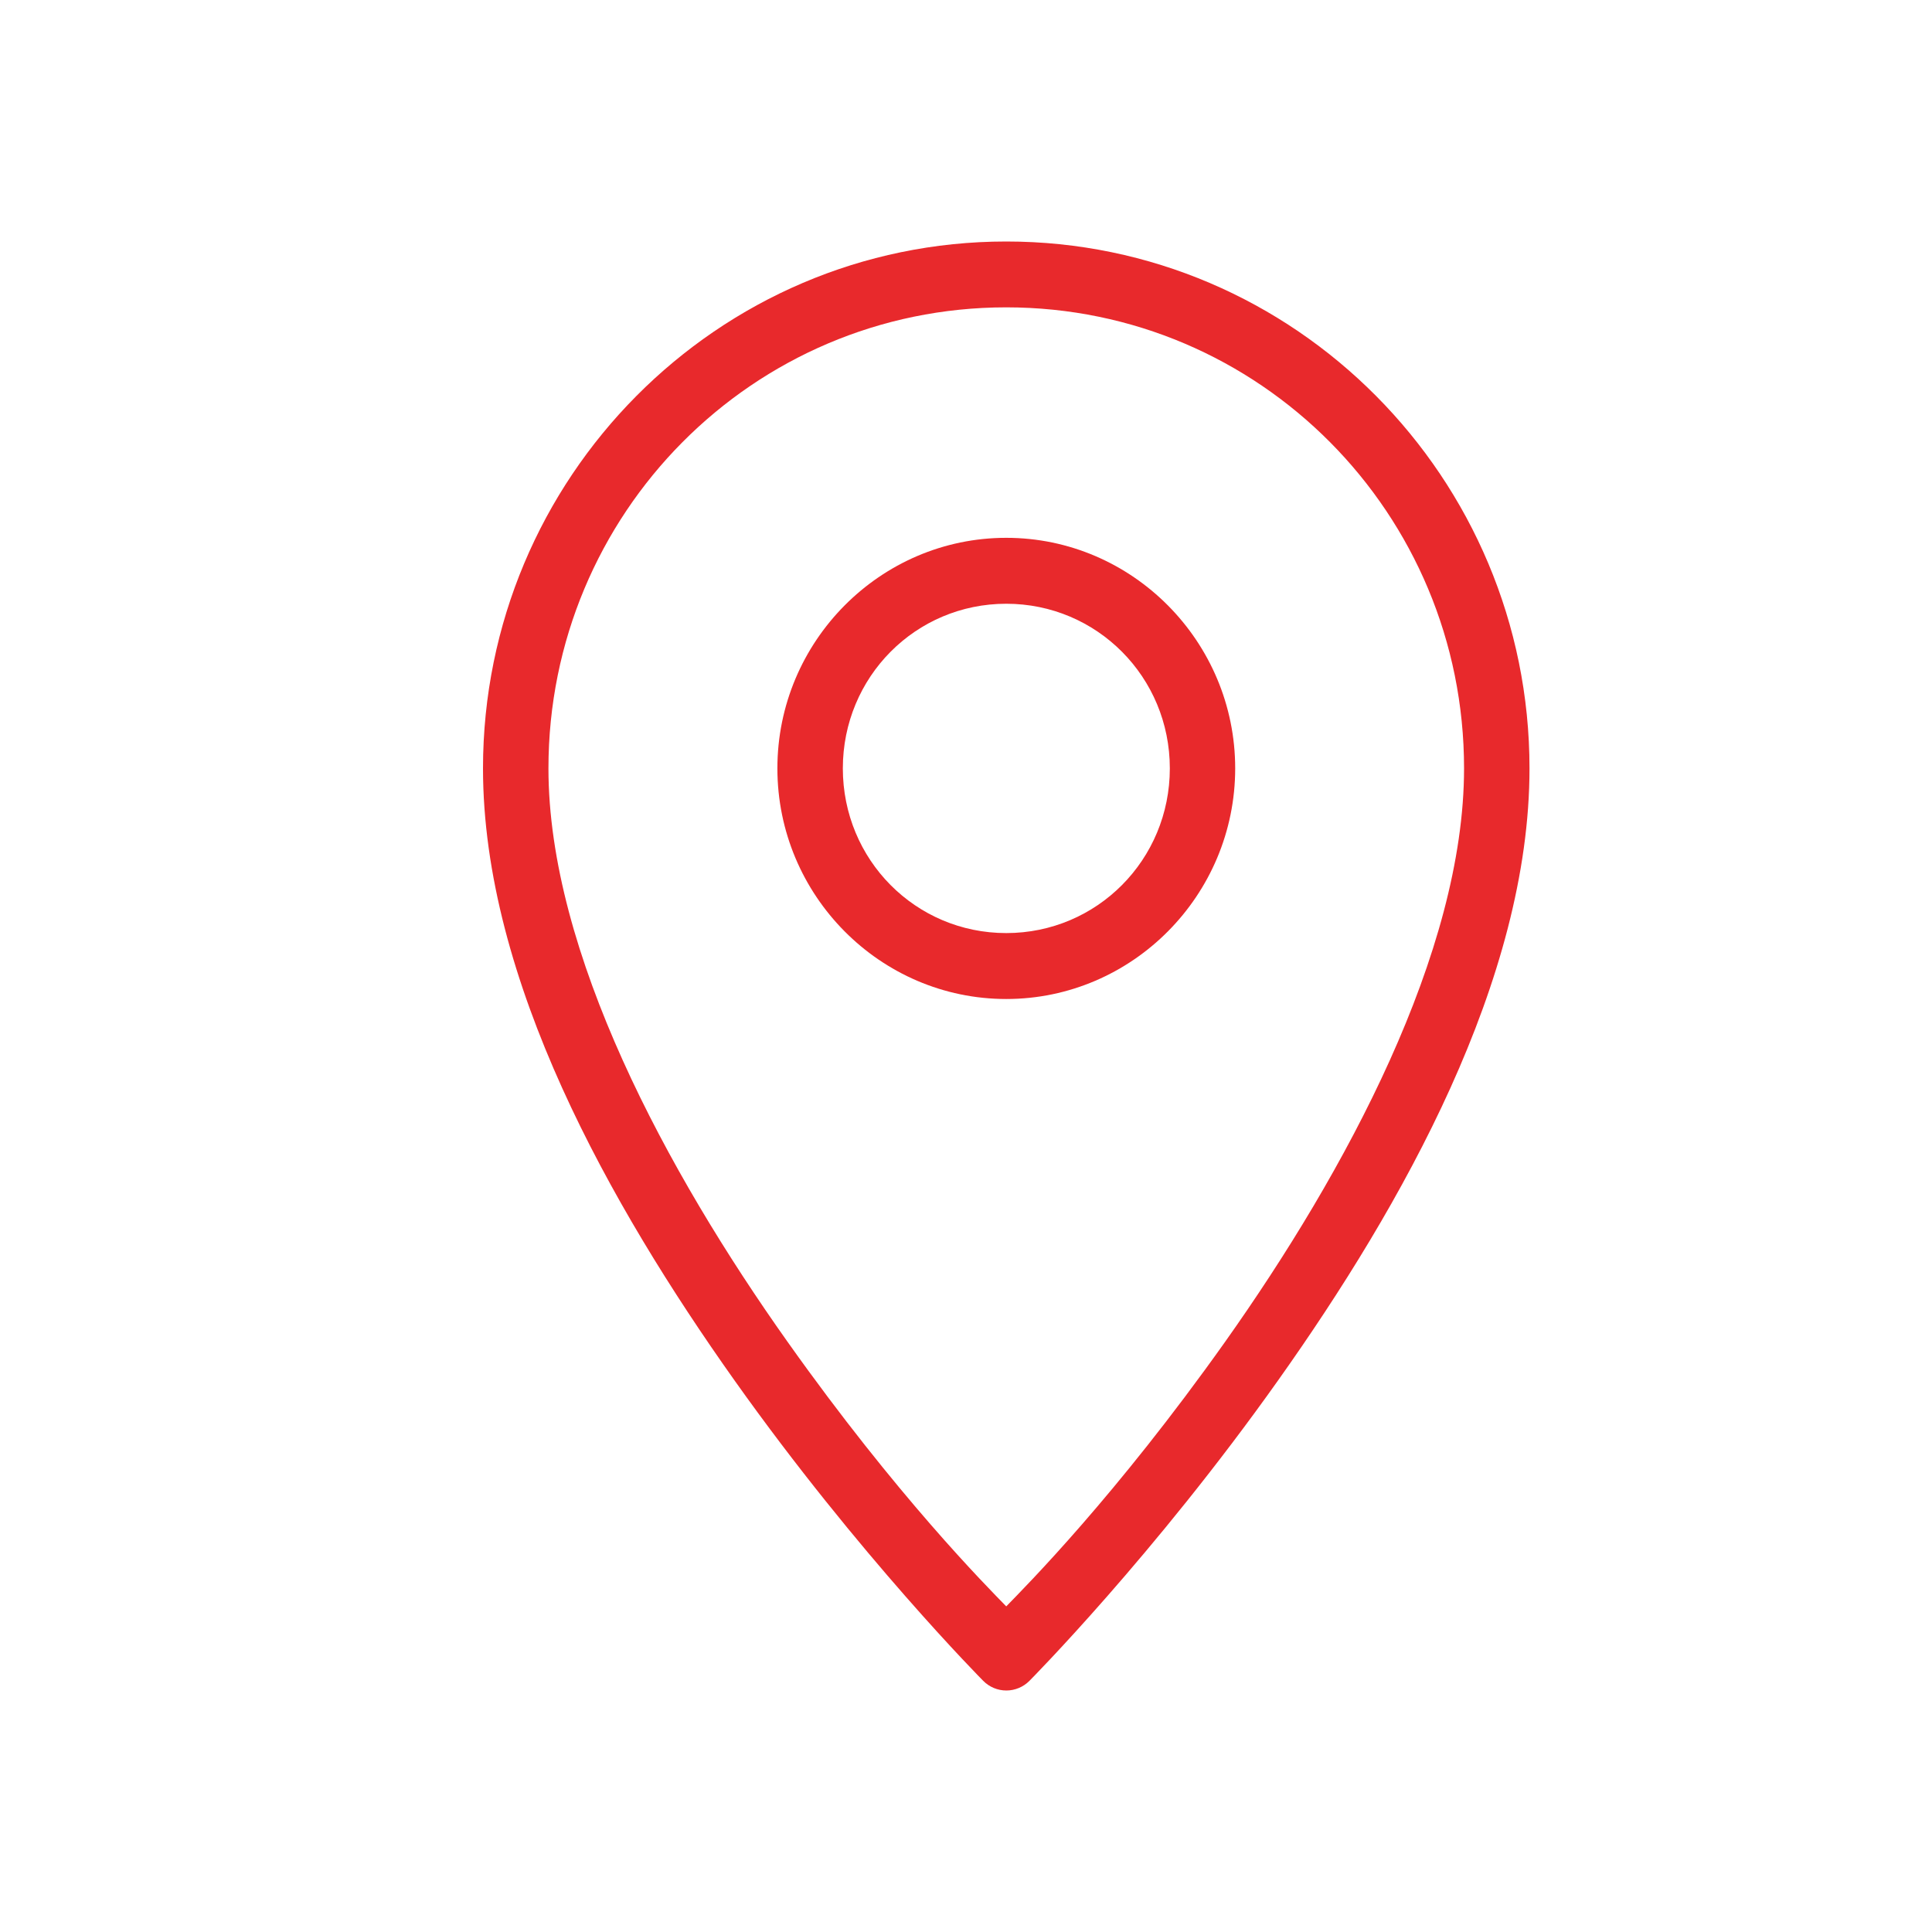
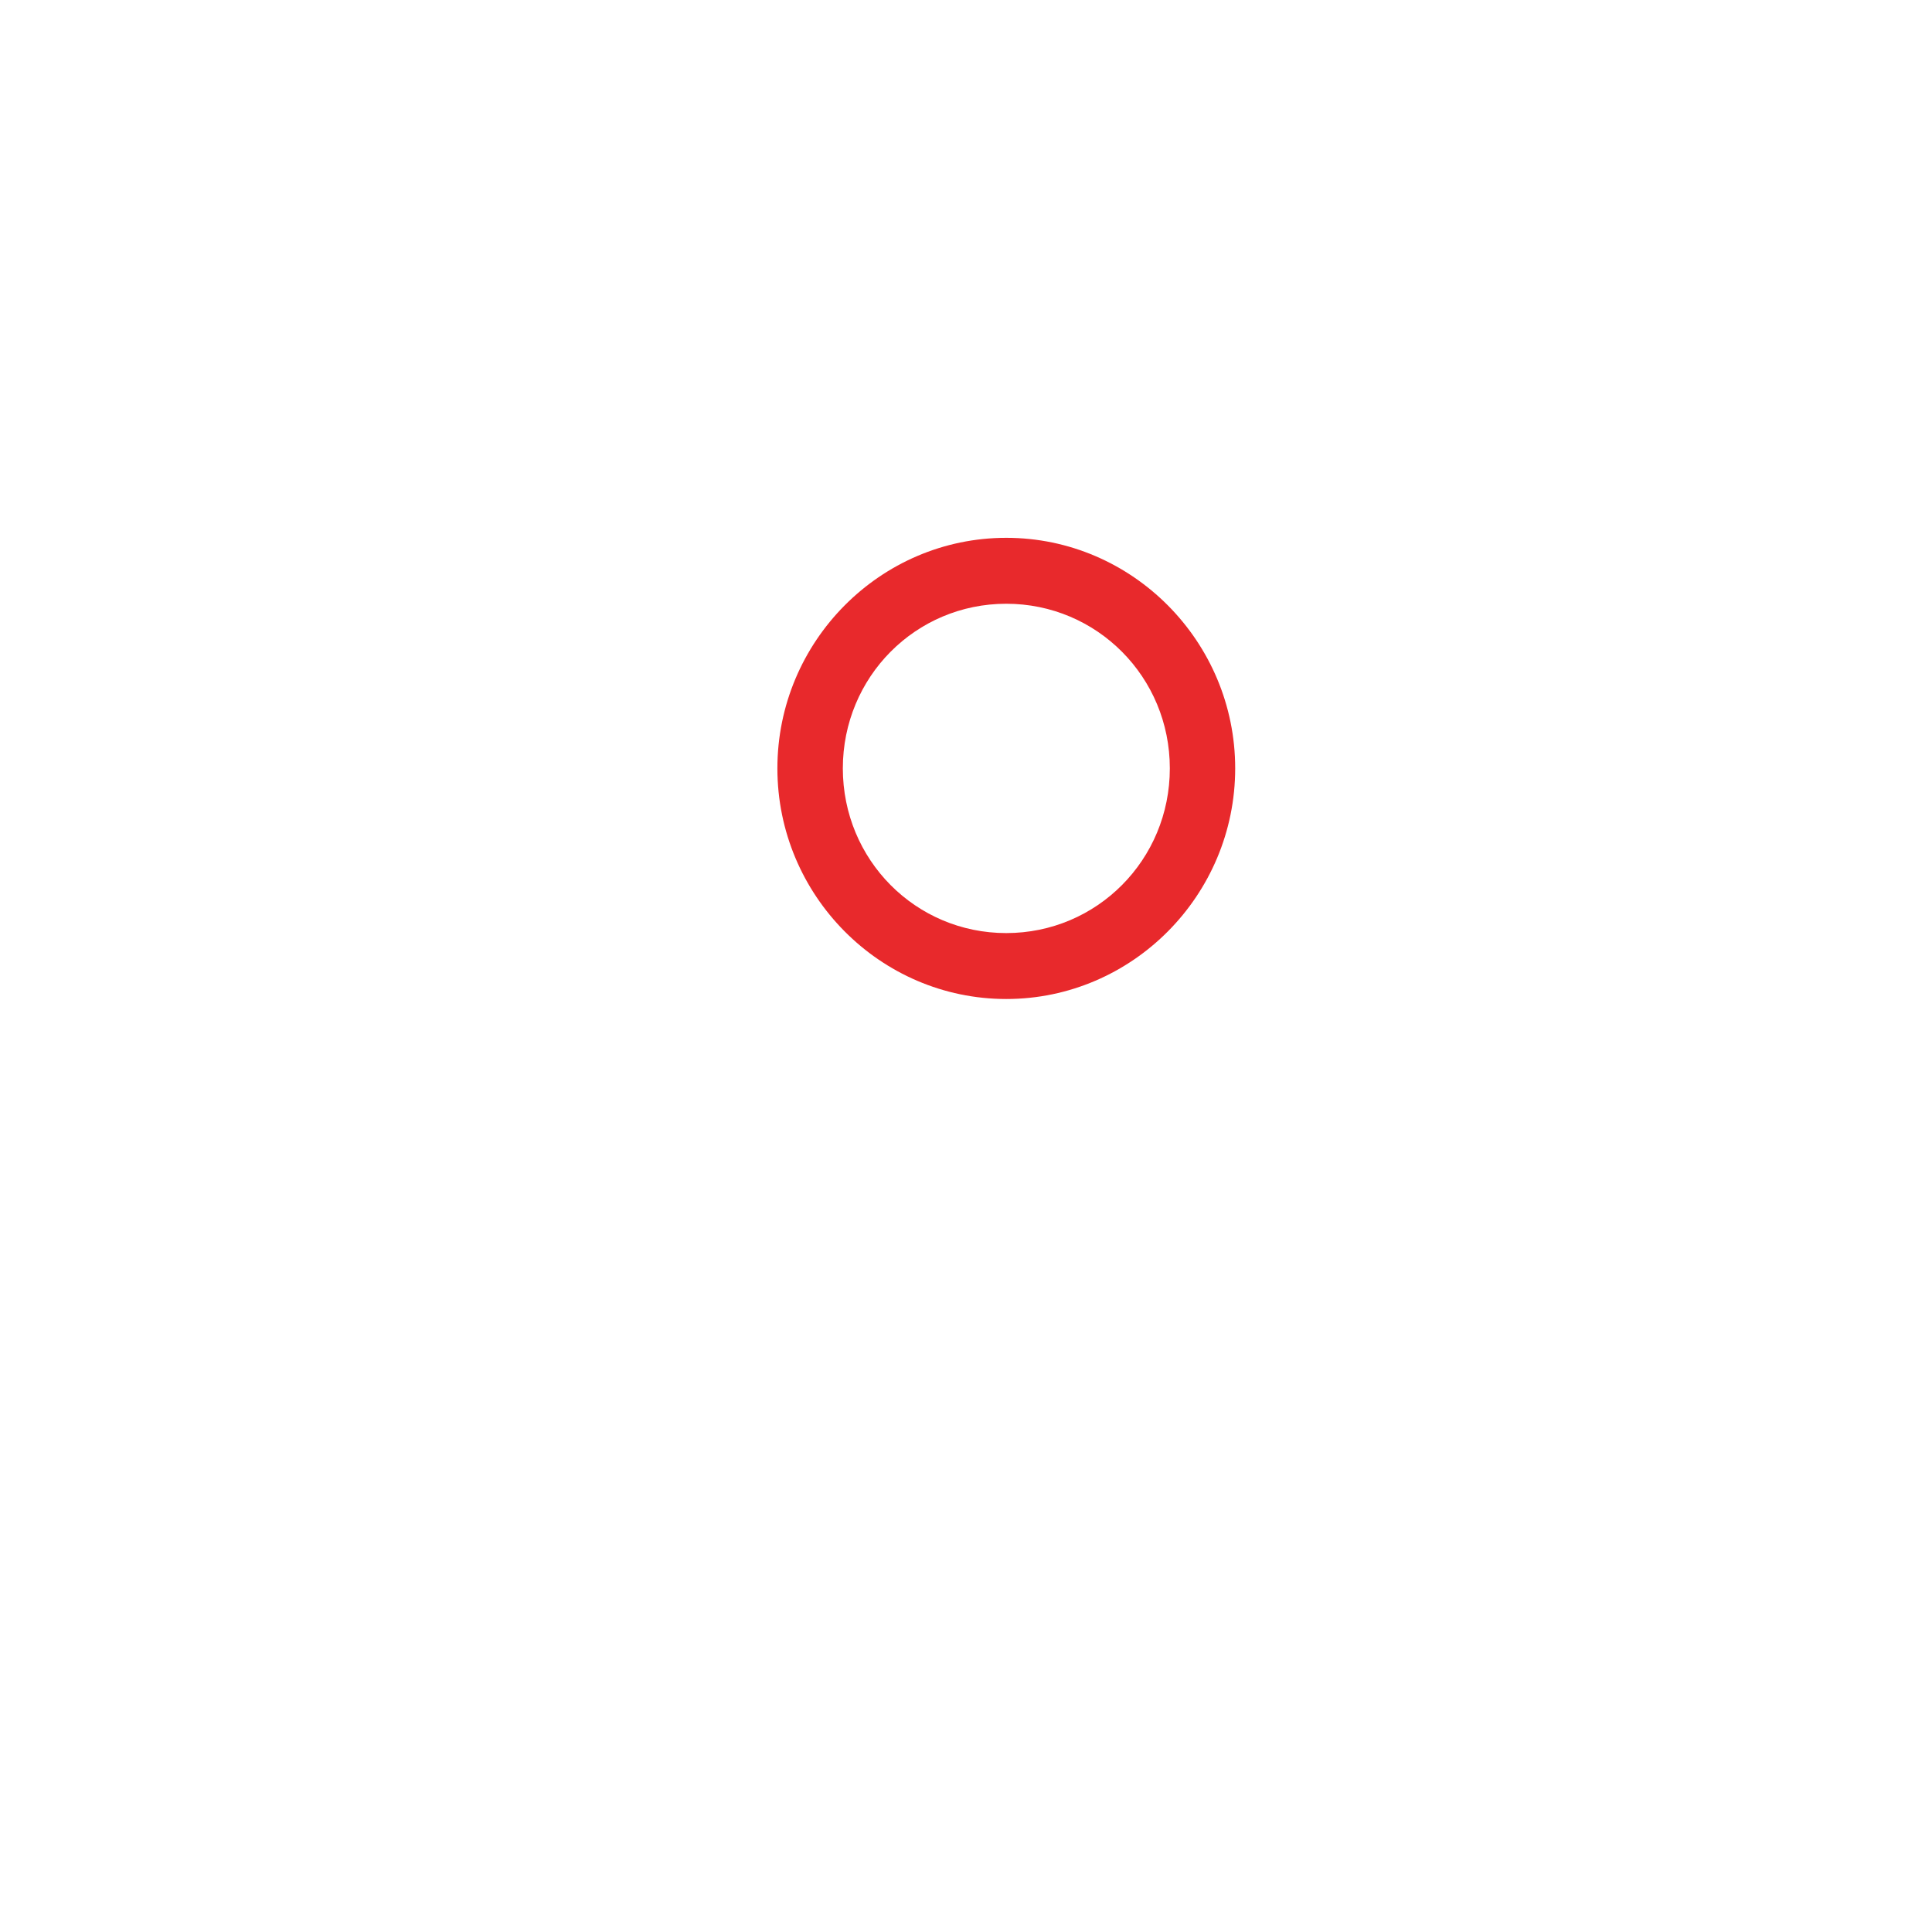
<svg xmlns="http://www.w3.org/2000/svg" width="24" height="24" viewBox="0 0 24 24" fill="#E8292C">
-   <path d="M12.5 3C8.915 3 6 5.935 6 9.545C6 12.17 7.579 14.969 9.123 17.146C10.668 19.324 12.214 20.88 12.214 20.88C12.29 20.957 12.393 21 12.501 21C12.608 21 12.712 20.957 12.788 20.88C12.788 20.88 14.334 19.324 15.878 17.146C17.423 14.969 19 12.17 19 9.545C19 5.935 16.085 3 12.5 3ZM12.5 3.818C15.646 3.818 18.187 6.378 18.187 9.545C18.187 11.829 16.719 14.553 15.217 16.671C13.858 18.586 12.747 19.701 12.5 19.955C12.252 19.7 11.143 18.586 9.785 16.671C8.282 14.553 6.813 11.829 6.813 9.545C6.813 6.378 9.354 3.818 12.5 3.818Z" />
  <path d="M12.5 6.681C10.934 6.681 9.657 7.969 9.657 9.545C9.657 11.122 10.934 12.41 12.5 12.41C14.066 12.41 15.344 11.122 15.344 9.545C15.344 7.969 14.066 6.681 12.5 6.681ZM12.5 7.5C13.627 7.5 14.532 8.411 14.532 9.545C14.532 10.68 13.627 11.591 12.5 11.591C11.373 11.591 10.47 10.68 10.47 9.545C10.47 8.411 11.373 7.5 12.5 7.5Z" />
</svg>